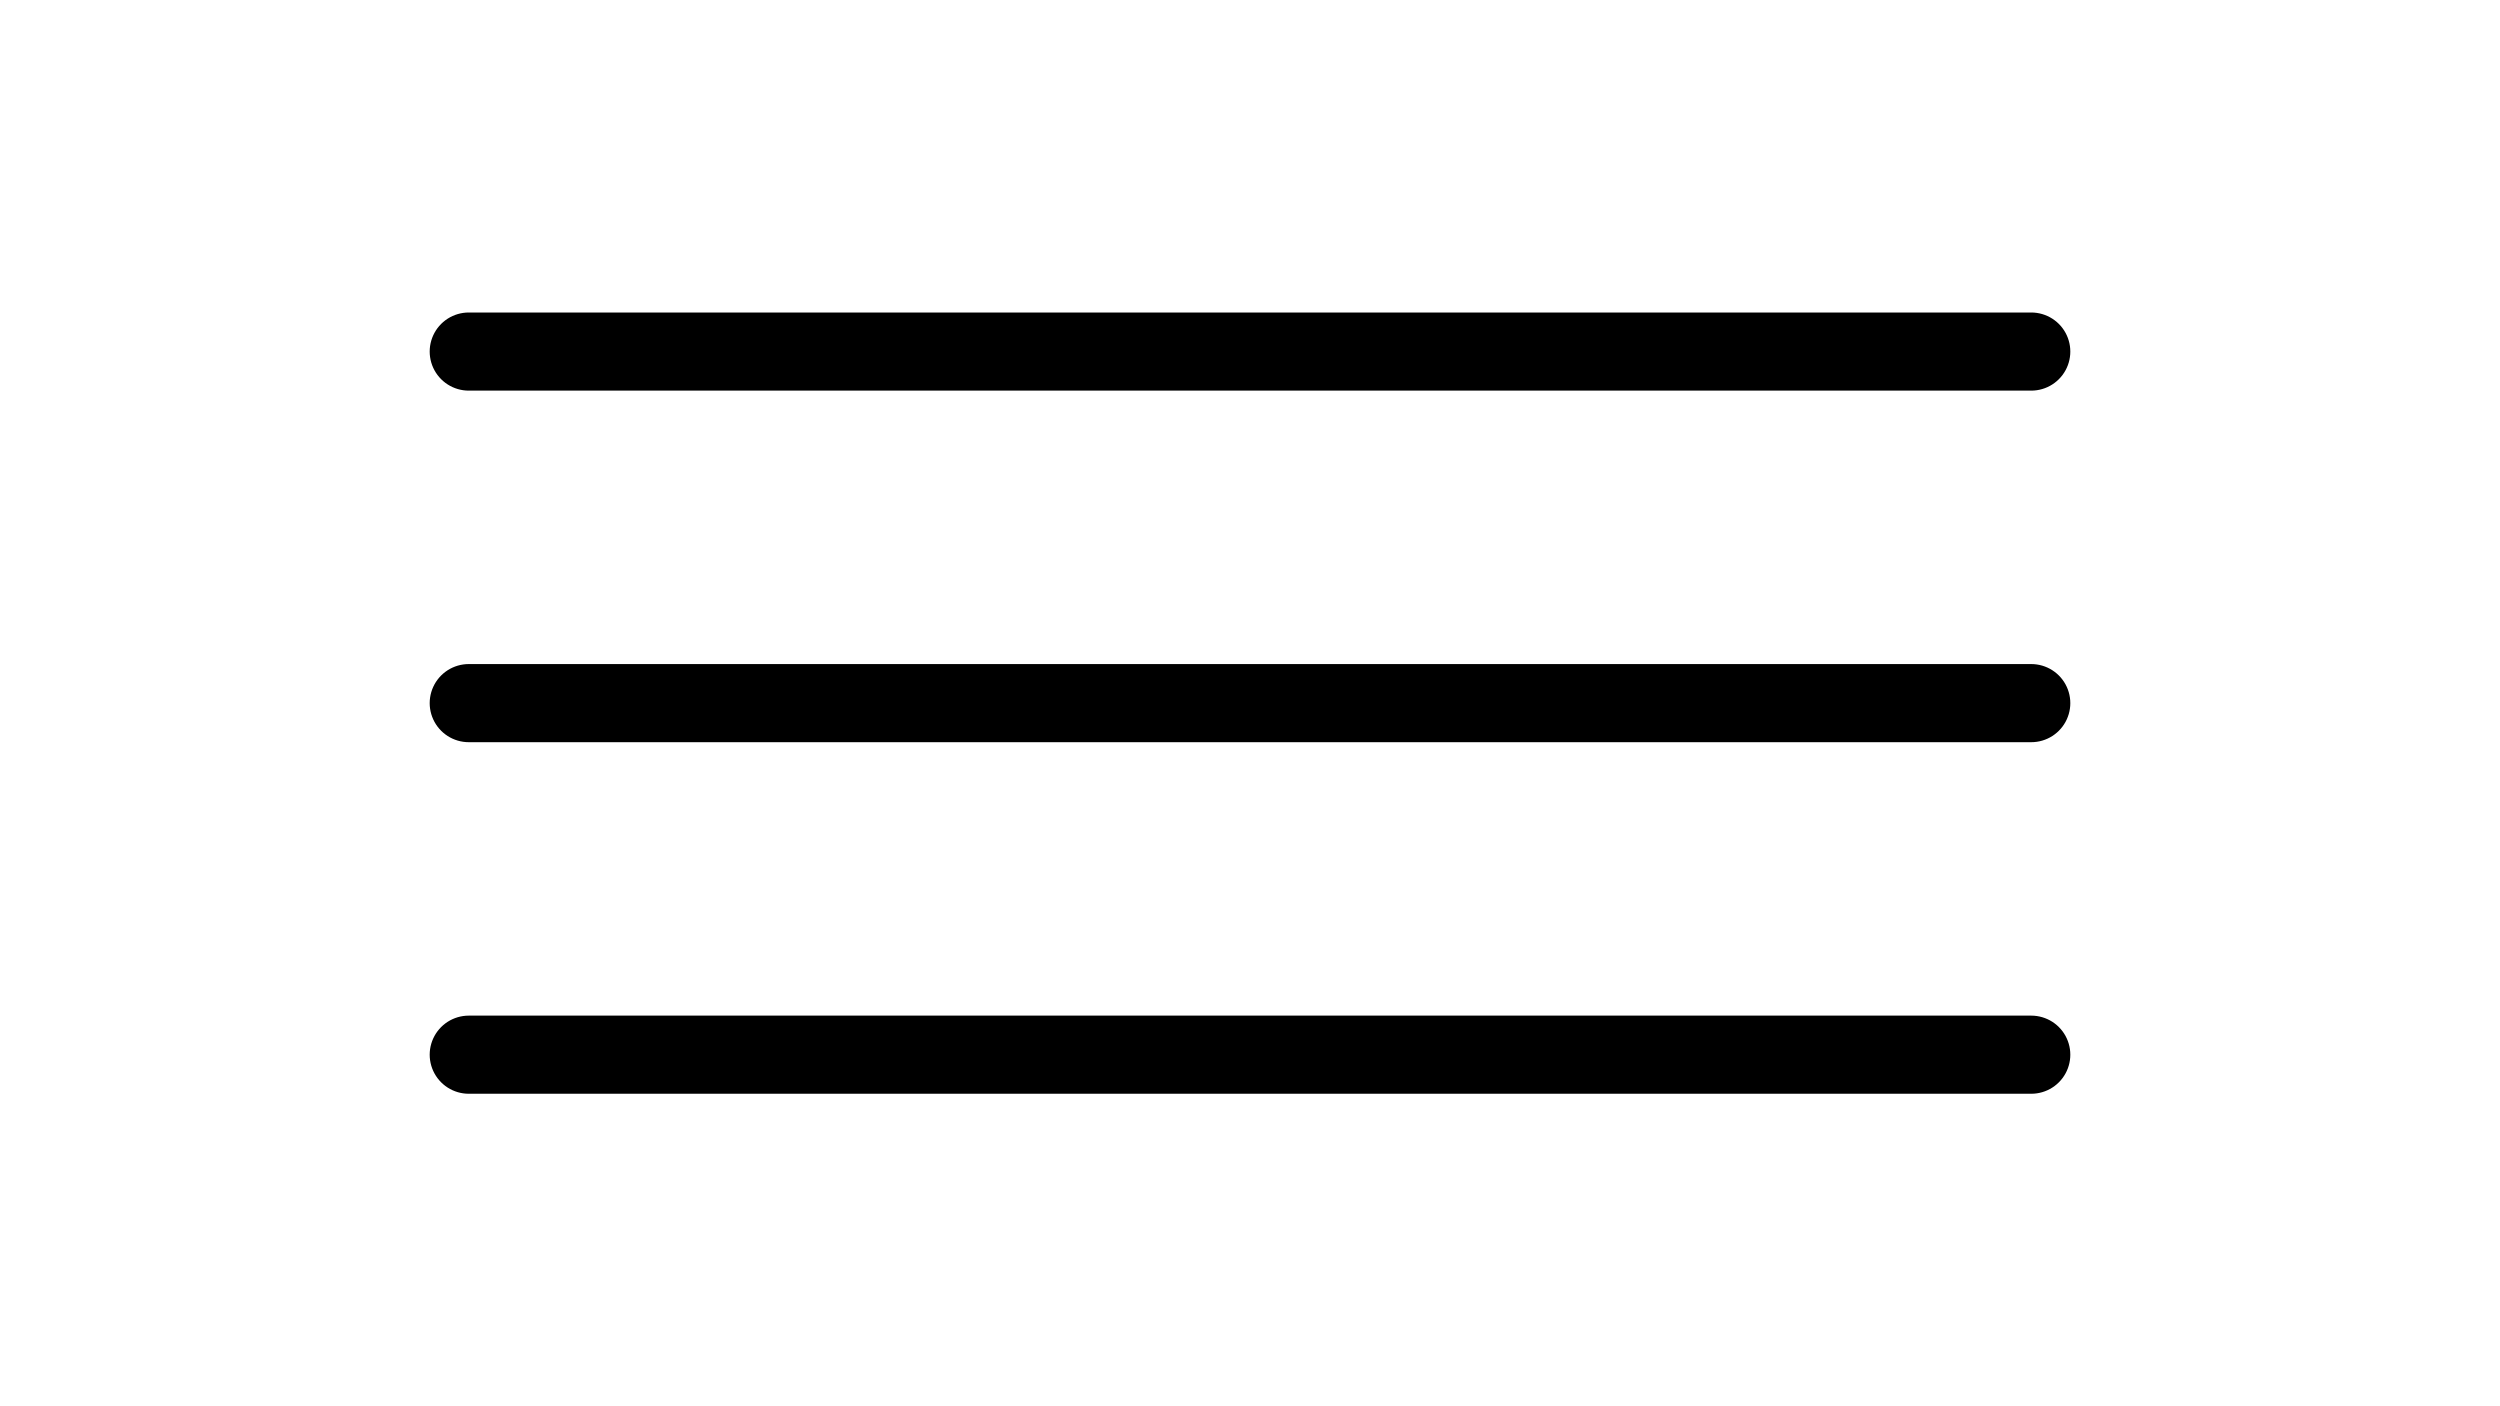
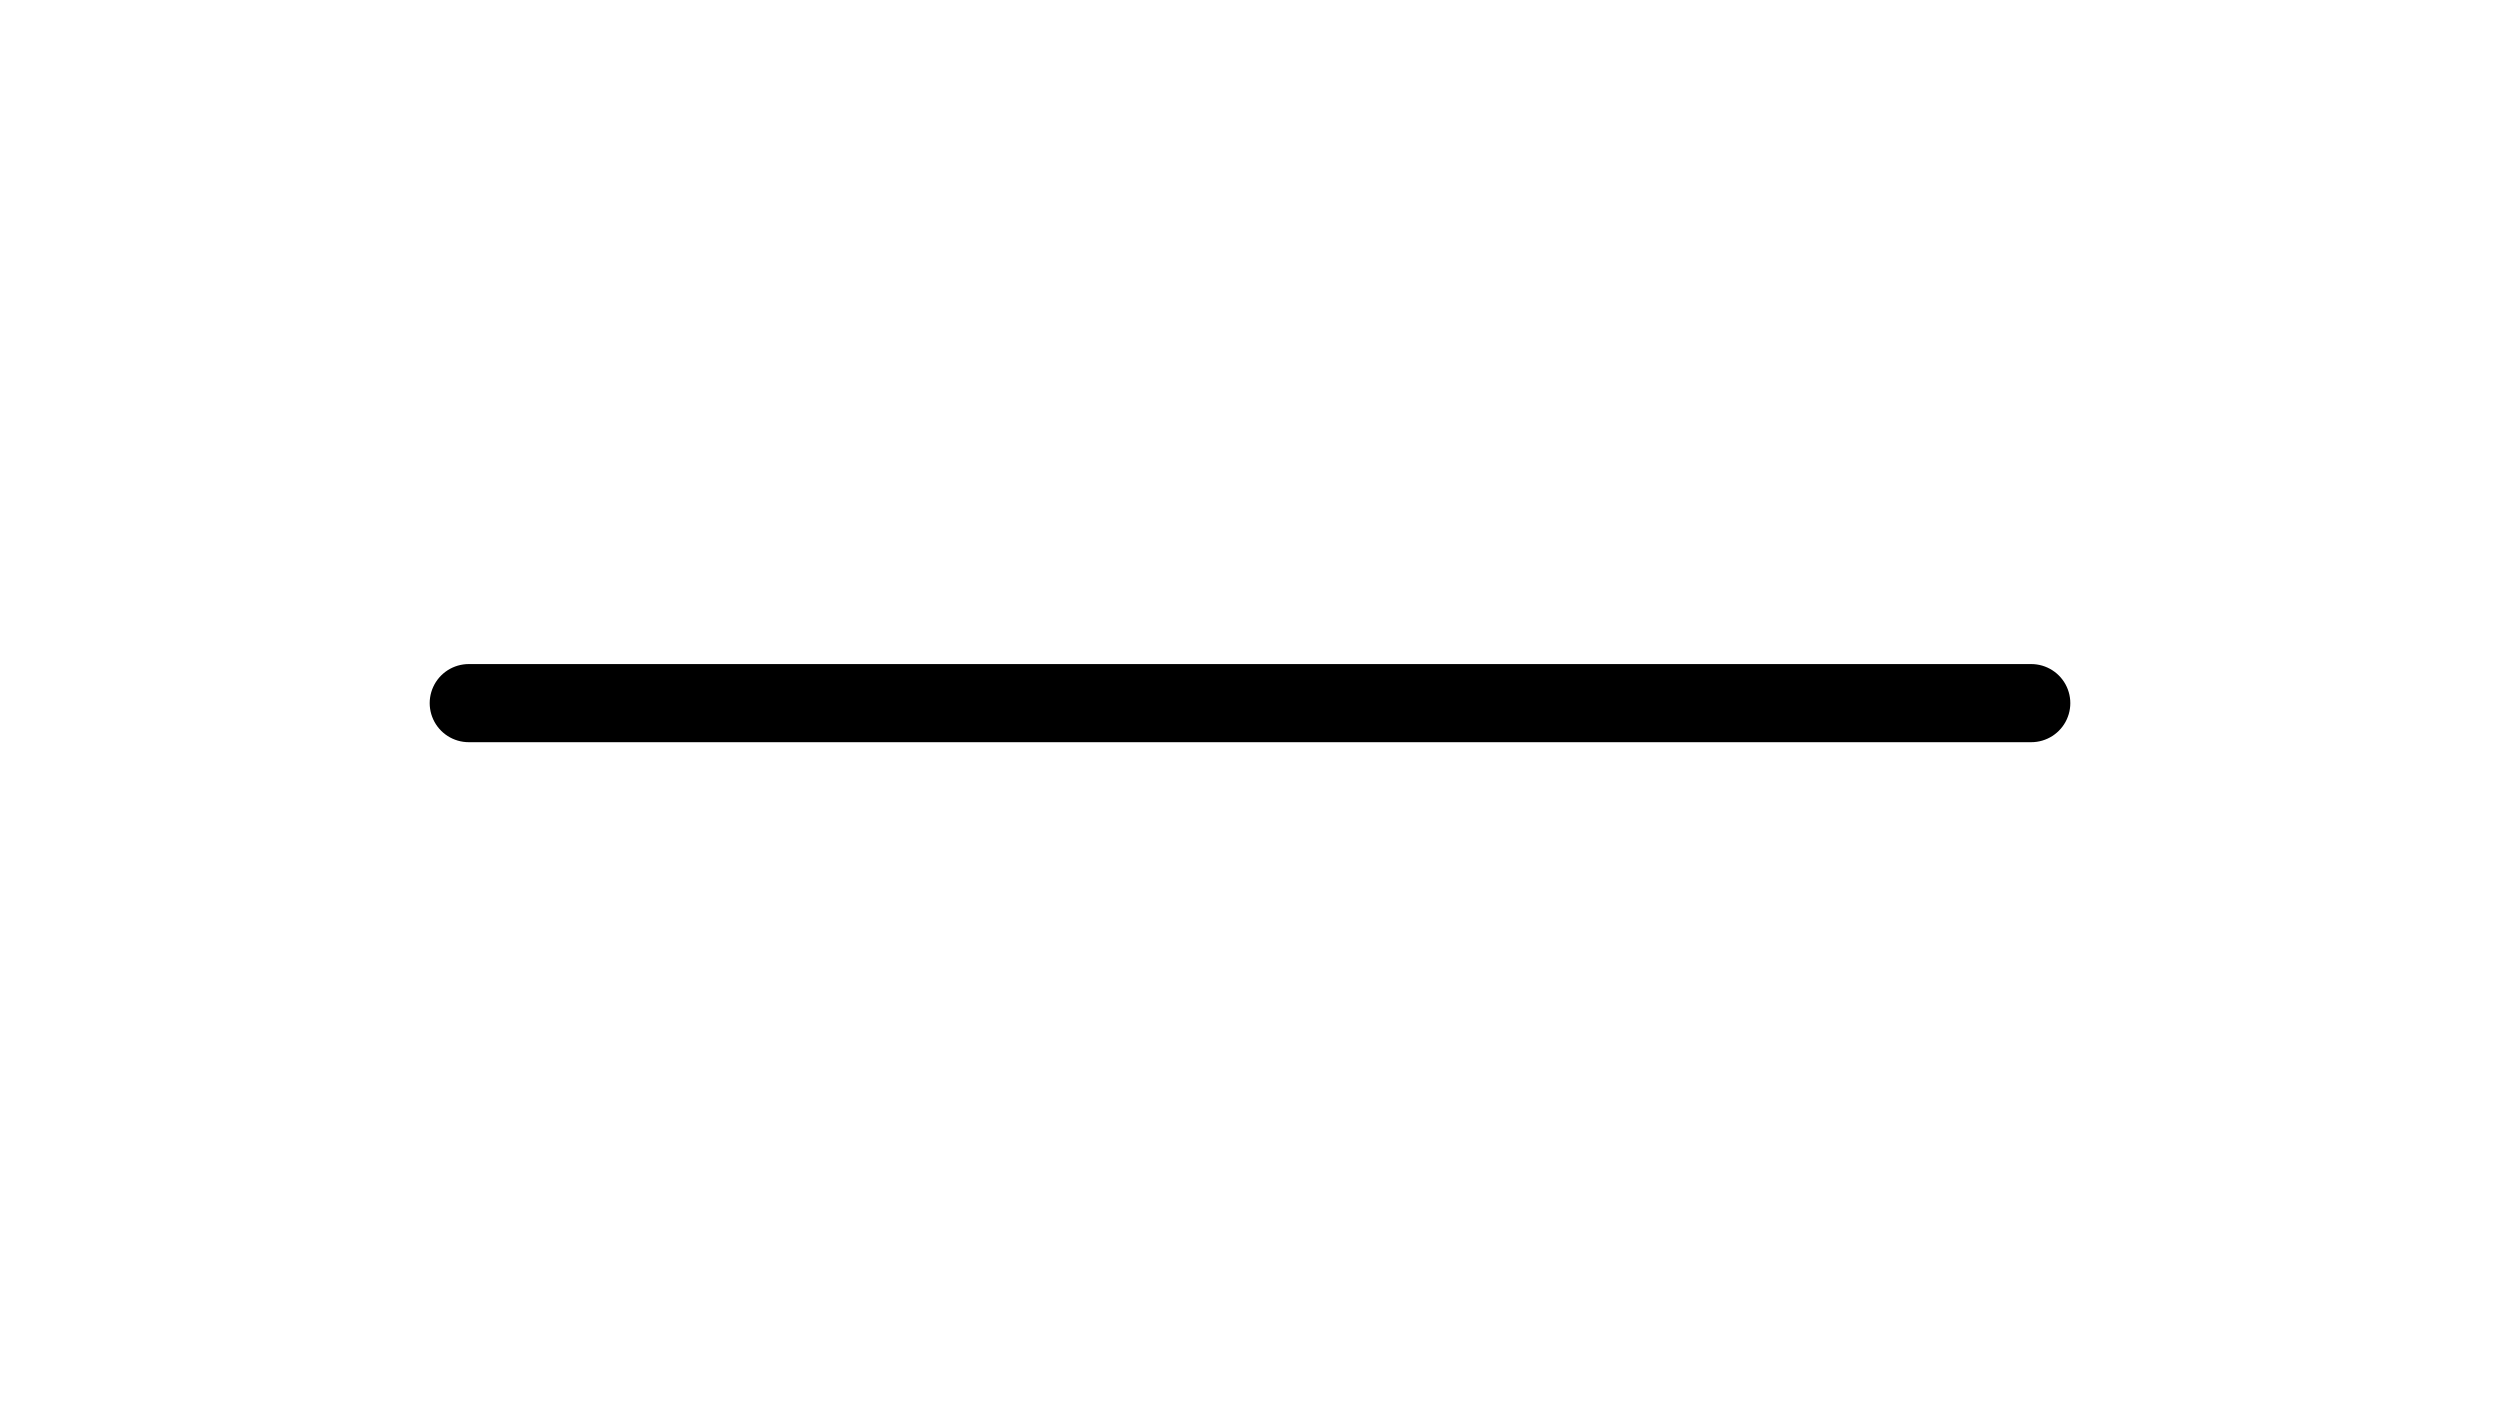
<svg xmlns="http://www.w3.org/2000/svg" width="64" height="36" viewBox="0 0 64 36" fill="none">
-   <path d="M12 9H52" stroke="black" style="stroke:black;stroke-opacity:1;" stroke-width="2" stroke-linecap="round" />
  <path d="M12 18H52" stroke="black" style="stroke:black;stroke-opacity:1;" stroke-width="2" stroke-linecap="round" />
-   <path d="M12 27H52" stroke="black" style="stroke:black;stroke-opacity:1;" stroke-width="2" stroke-linecap="round" />
</svg>